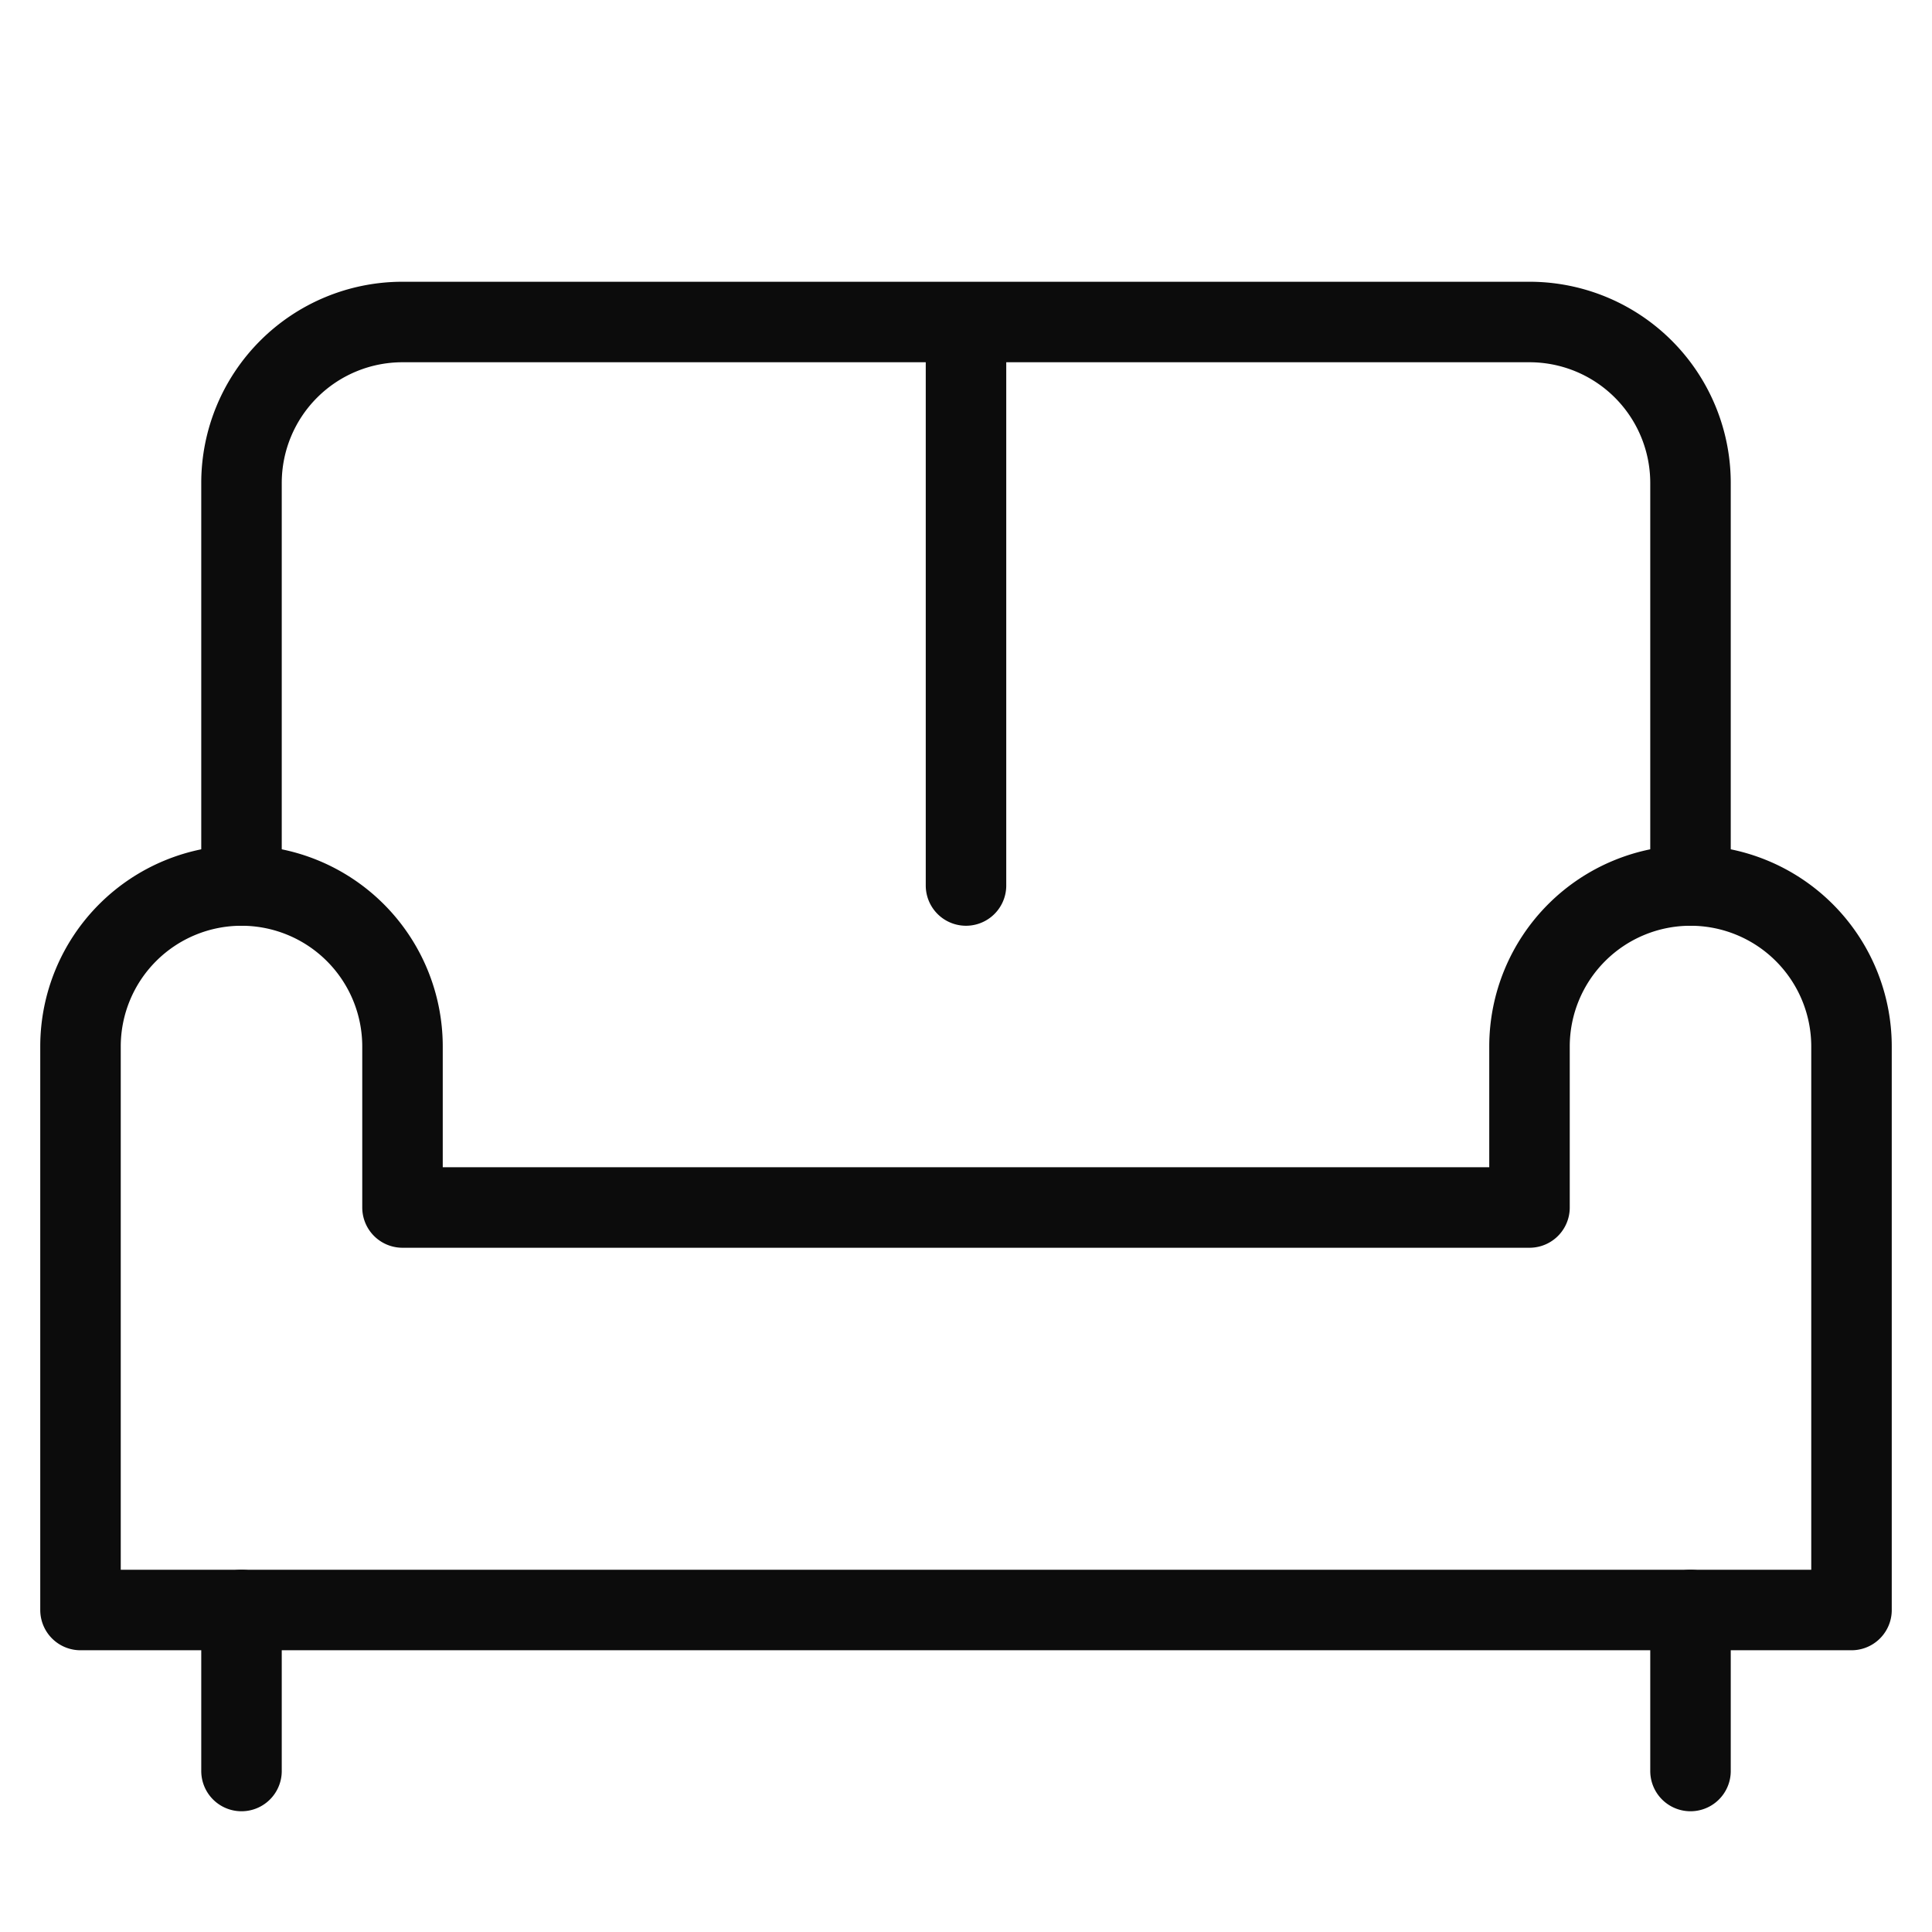
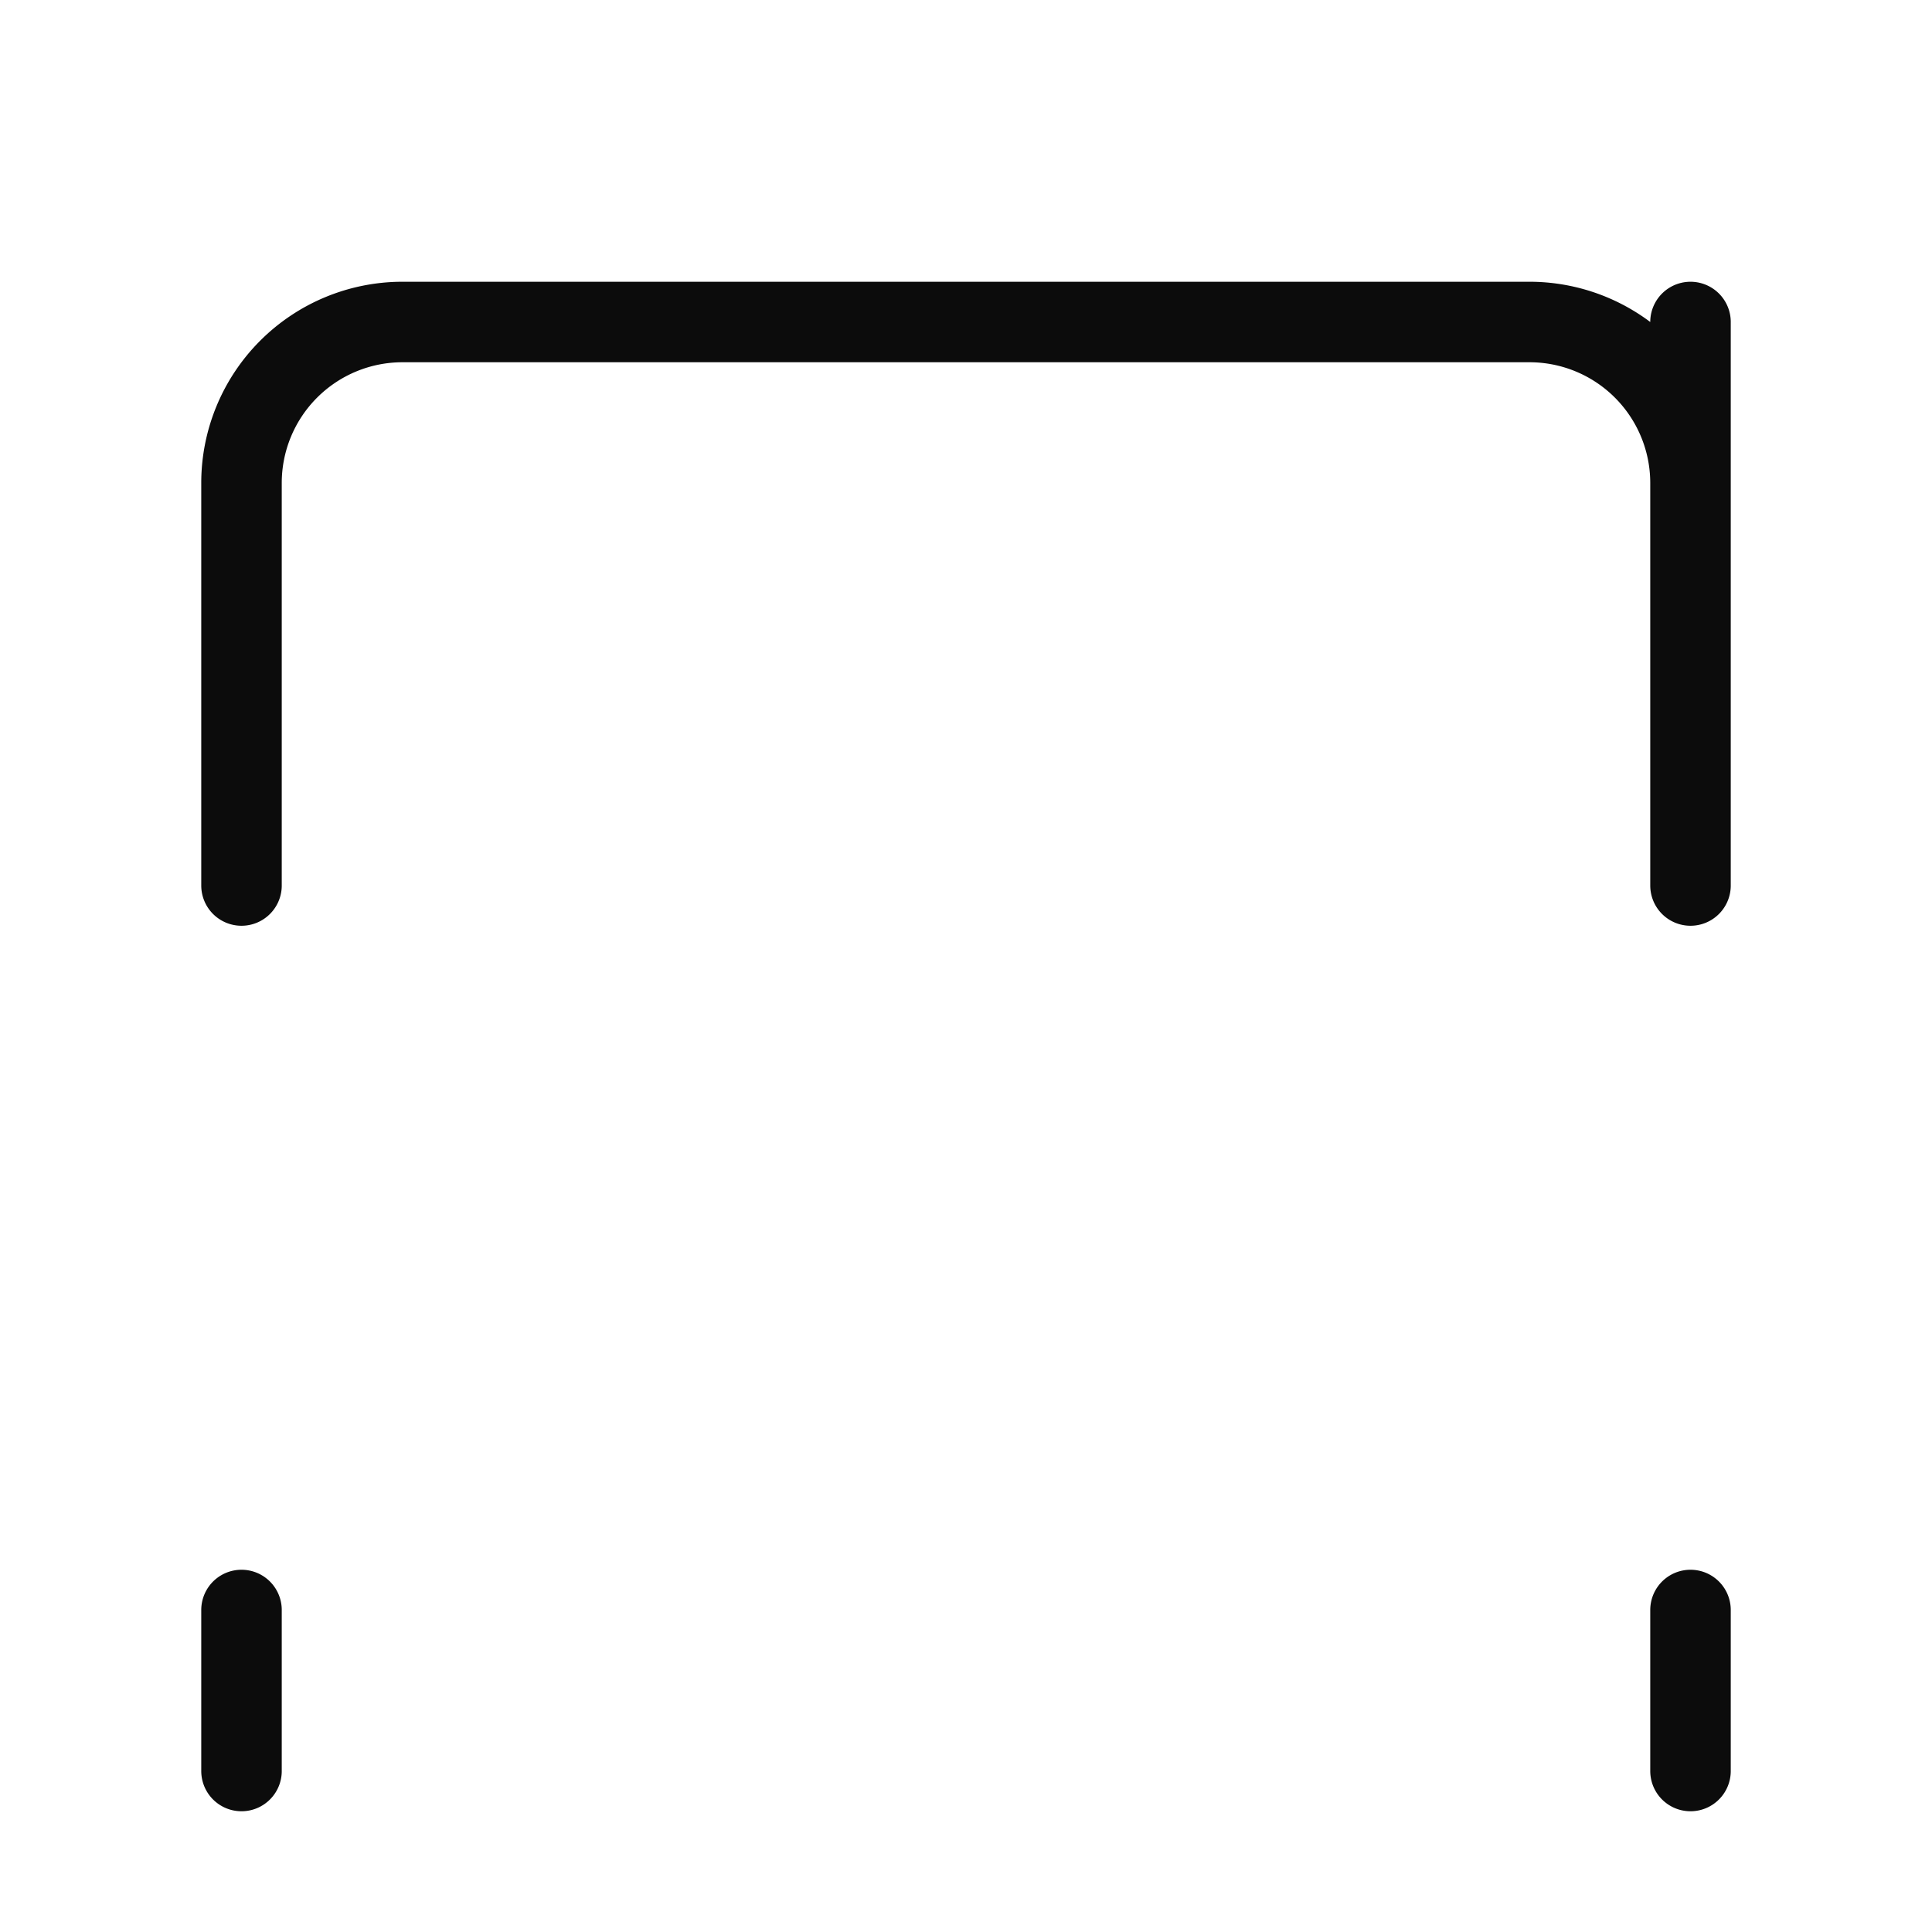
<svg xmlns="http://www.w3.org/2000/svg" width="24" height="24" fill="none">
-   <path d="M3 11V6a2 2 0 012-2h14a2 2 0 012 2v5m-9 0V4M3 22v-2m18 2v-2" stroke="#0C0C0C" stroke-linecap="round" stroke-linejoin="round" />
-   <path d="M23 20v-7a2 2 0 00-4 0v2H5v-2a2 2 0 00-4 0v7h22z" stroke="#0C0C0C" stroke-linecap="round" stroke-linejoin="round" />
+   <path d="M3 11V6a2 2 0 012-2h14a2 2 0 012 2v5V4M3 22v-2m18 2v-2" stroke="#0C0C0C" stroke-linecap="round" stroke-linejoin="round" />
</svg>